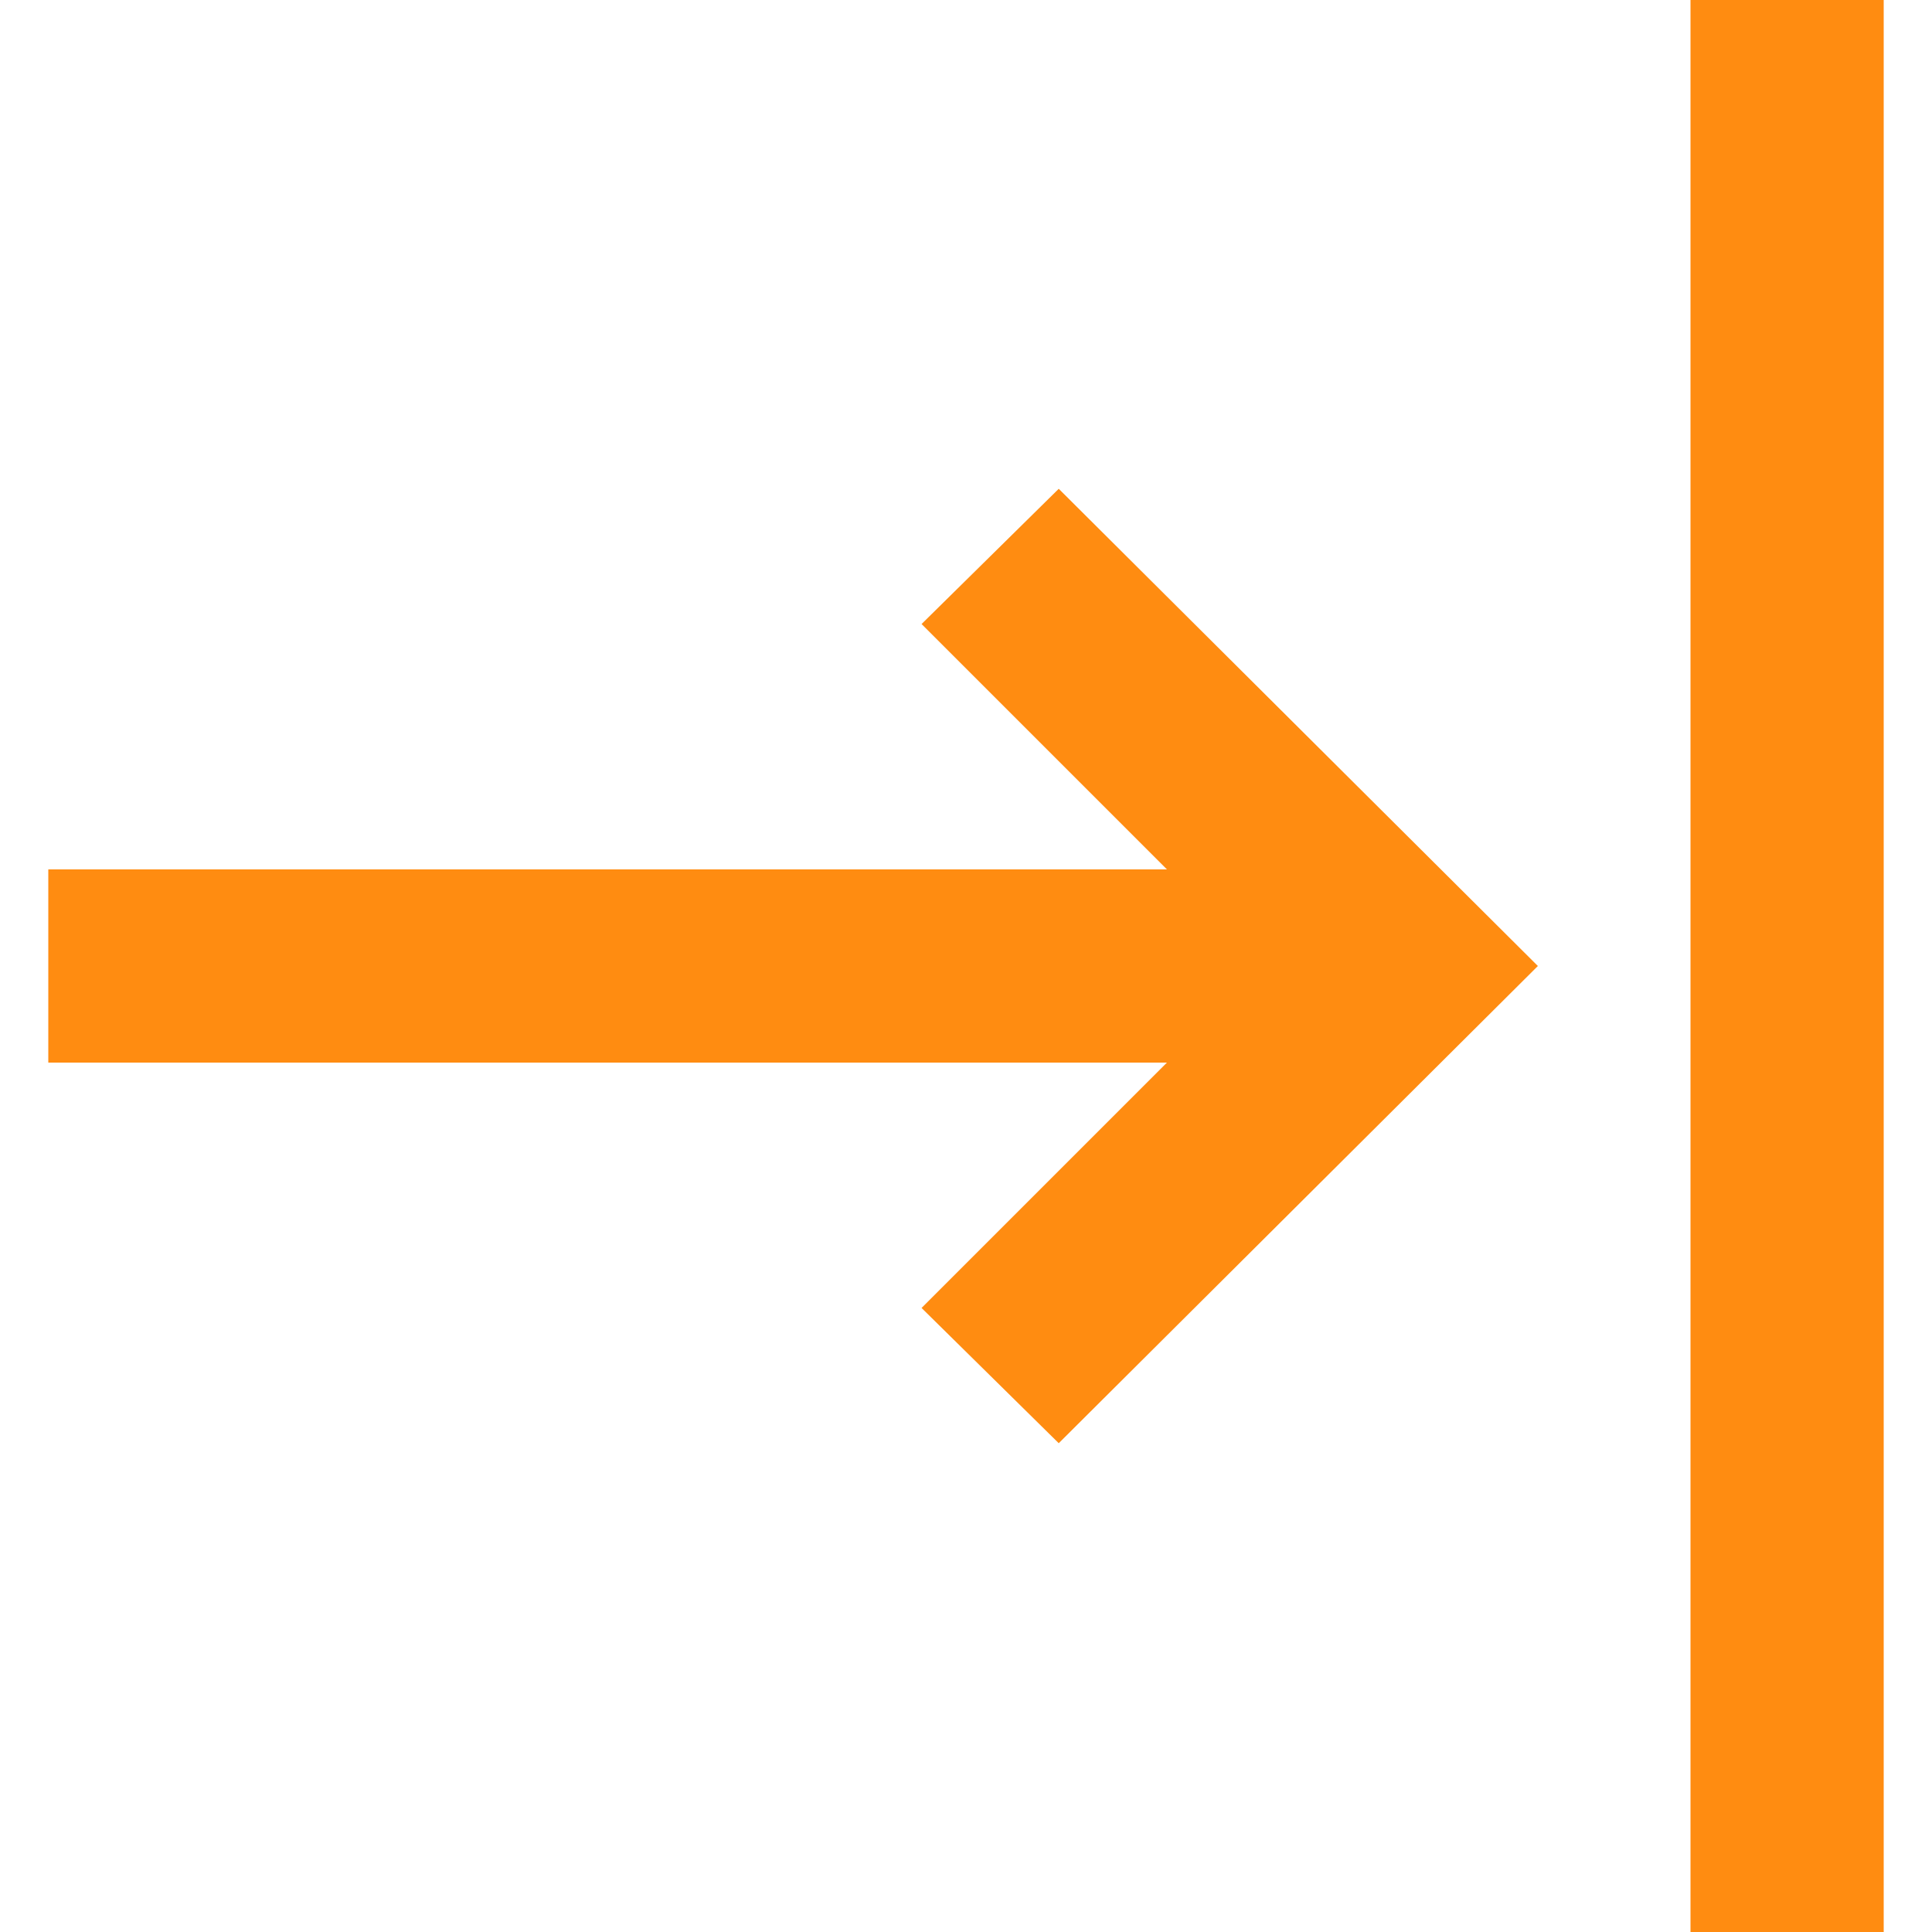
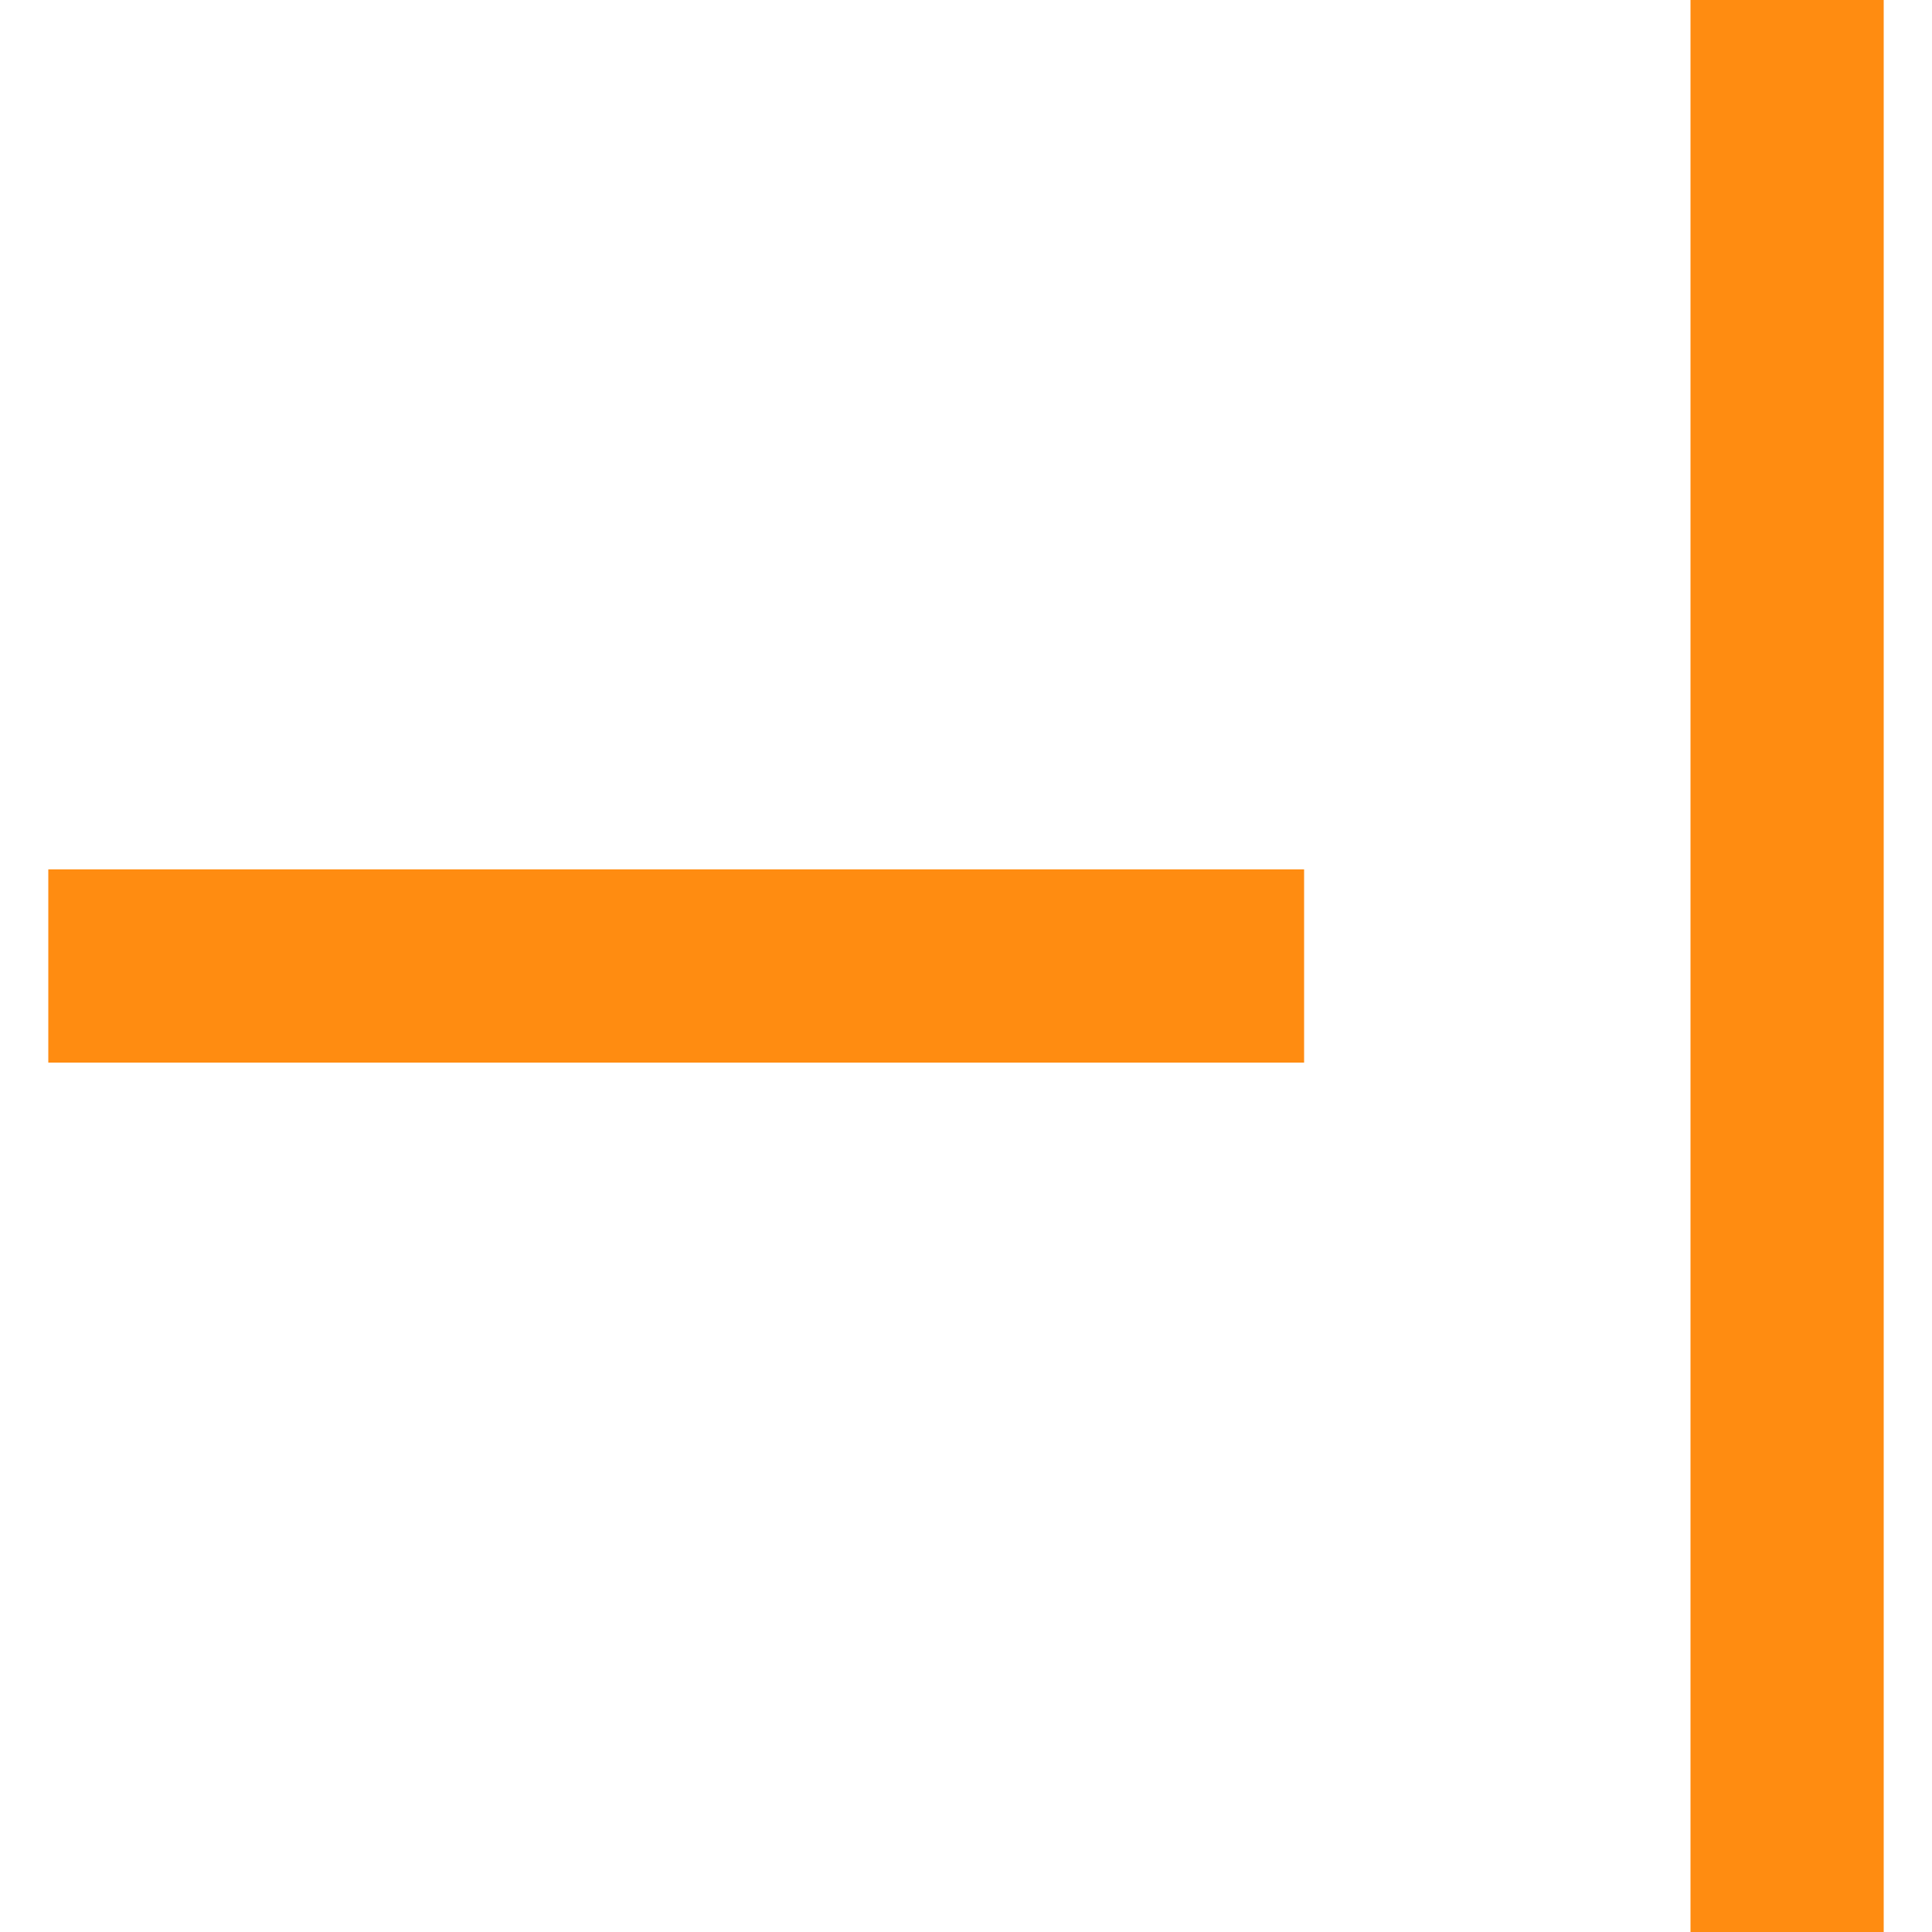
<svg xmlns="http://www.w3.org/2000/svg" version="1.1" id="圖層_1" x="0px" y="0px" viewBox="0 0 100 100" style="enable-background:new 0 0 100 100;" xml:space="preserve">
  <style type="text/css">
	.st0{fill:#FF8C11;}
</style>
  <g>
    <rect x="87.5" class="st0" width="10" height="100" />
  </g>
  <g>
    <rect x="2.5" y="45" class="st0" width="65" height="10" />
  </g>
  <g>
-     <polygon class="st0" points="54.8,74.7 47.7,67.7 65.4,50 47.7,32.3 54.8,25.3 79.6,50  " />
-   </g>
+     </g>
</svg>